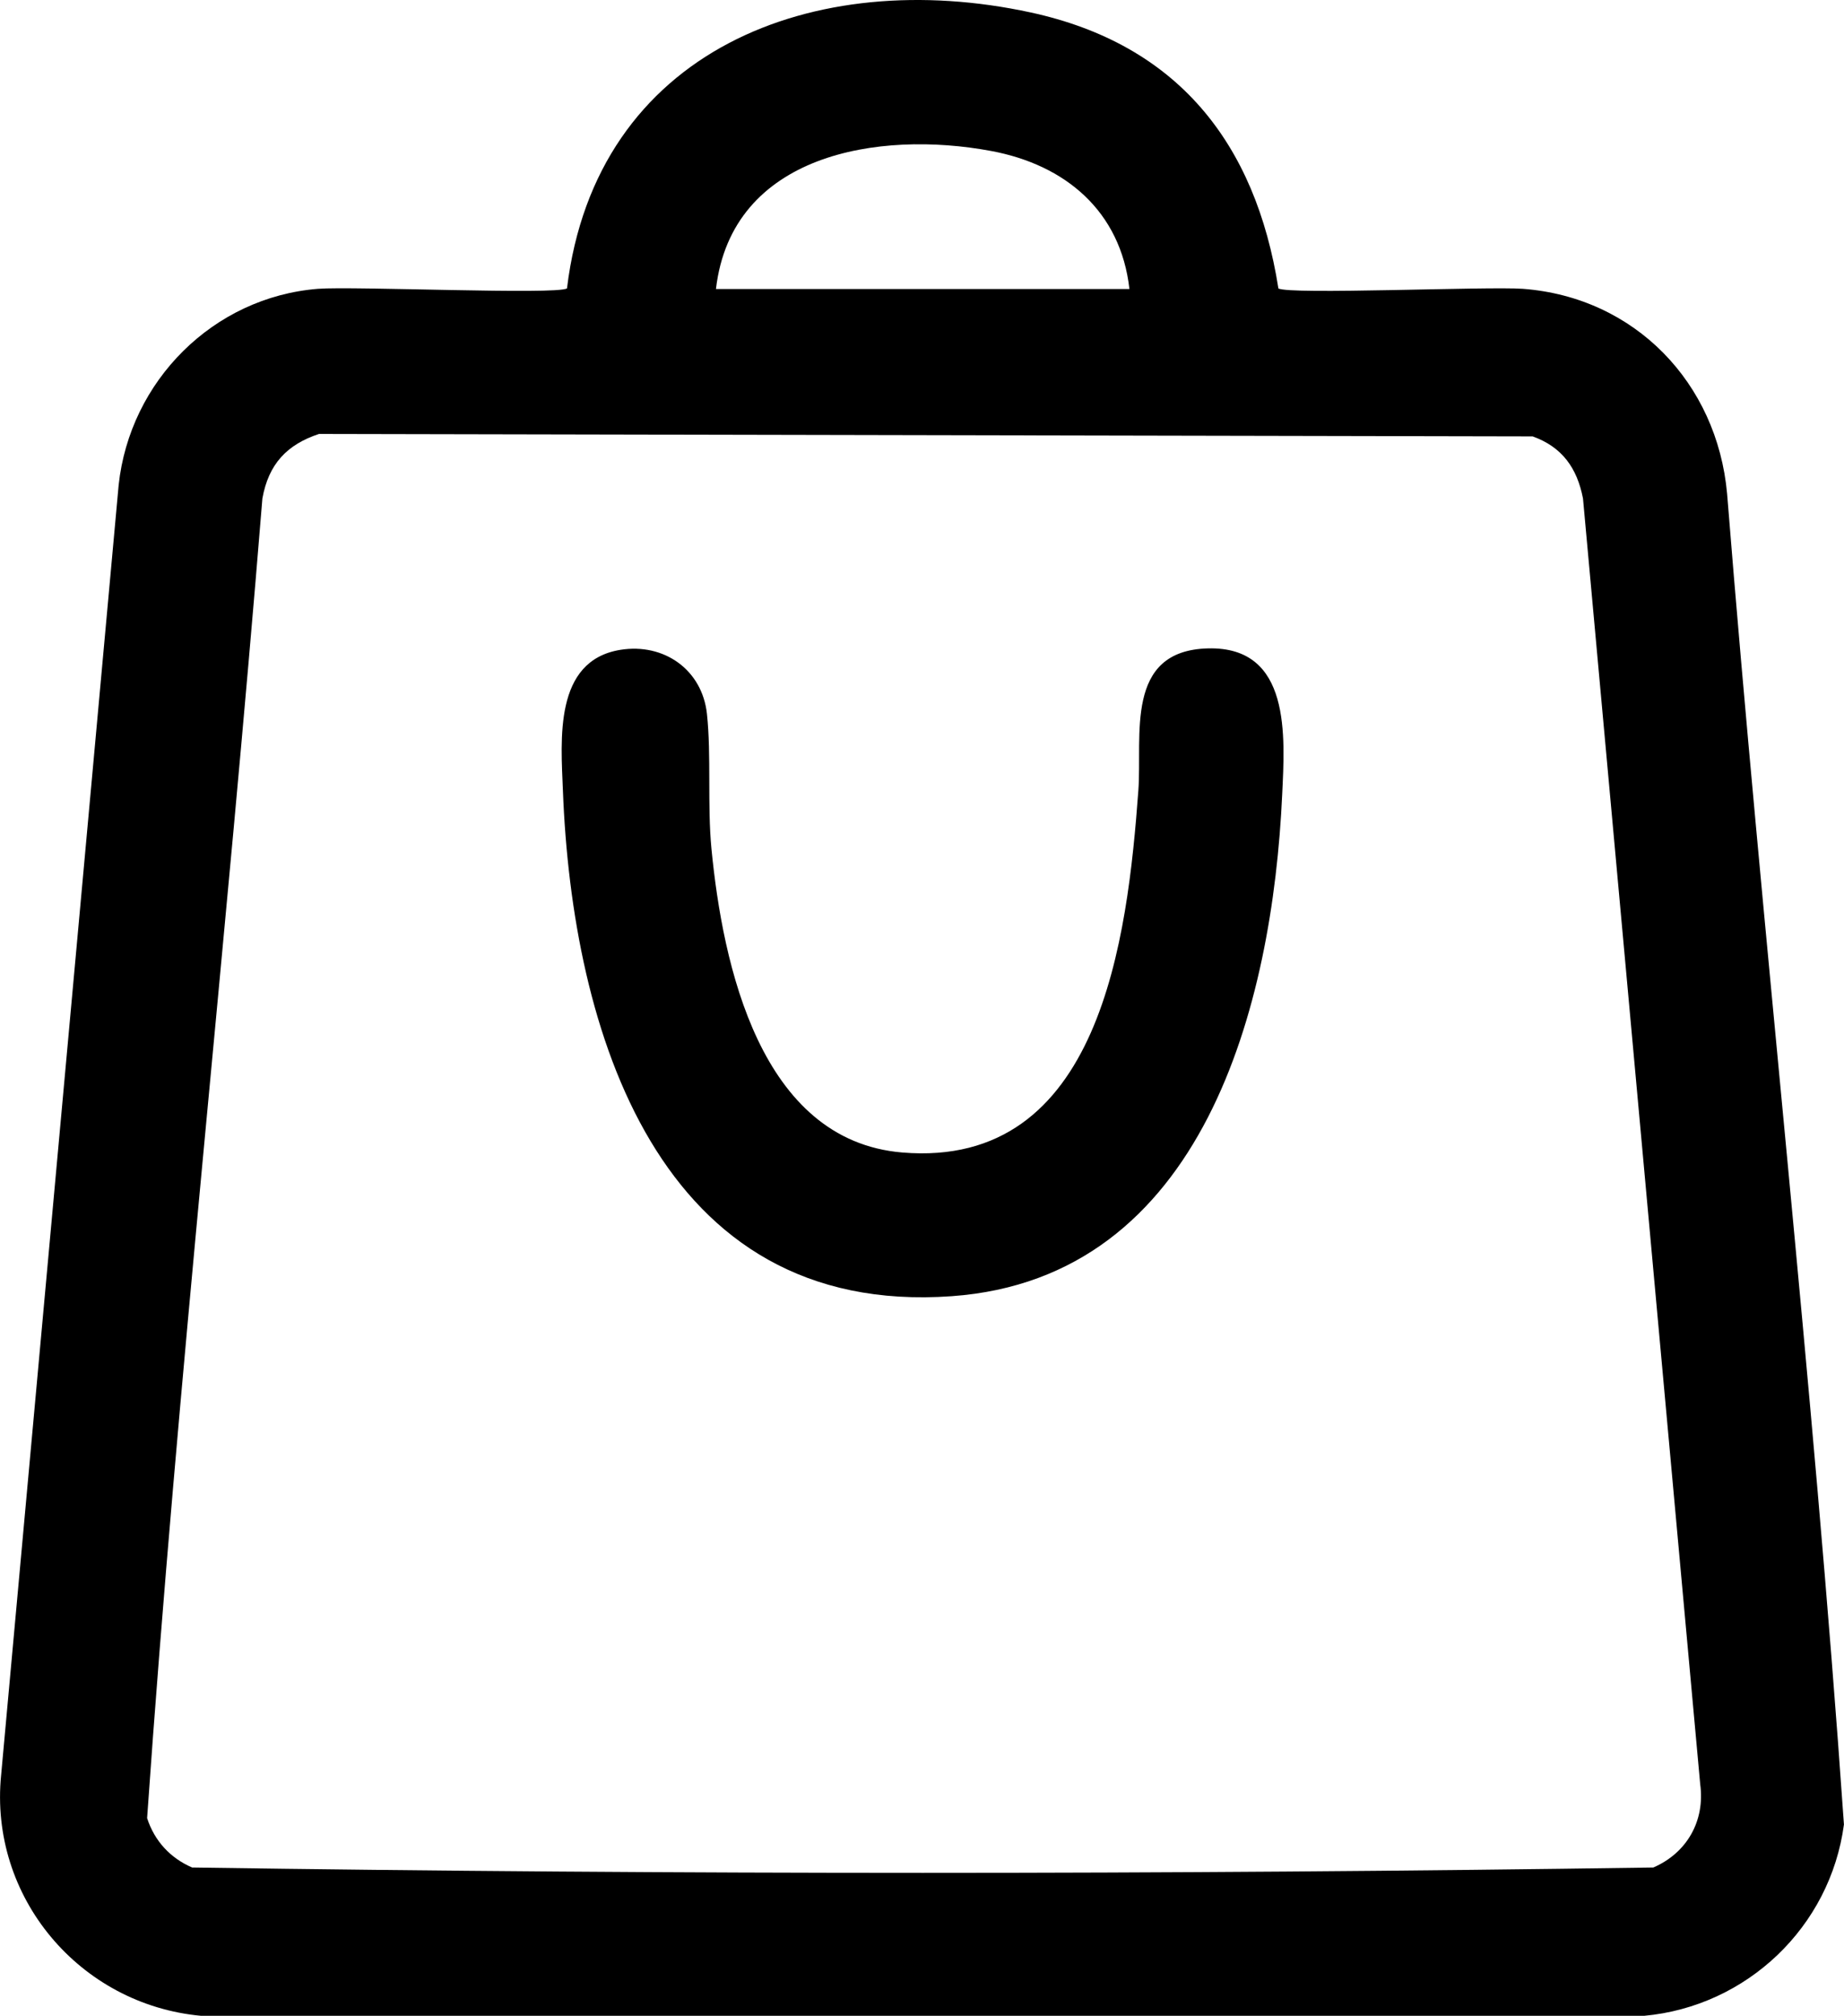
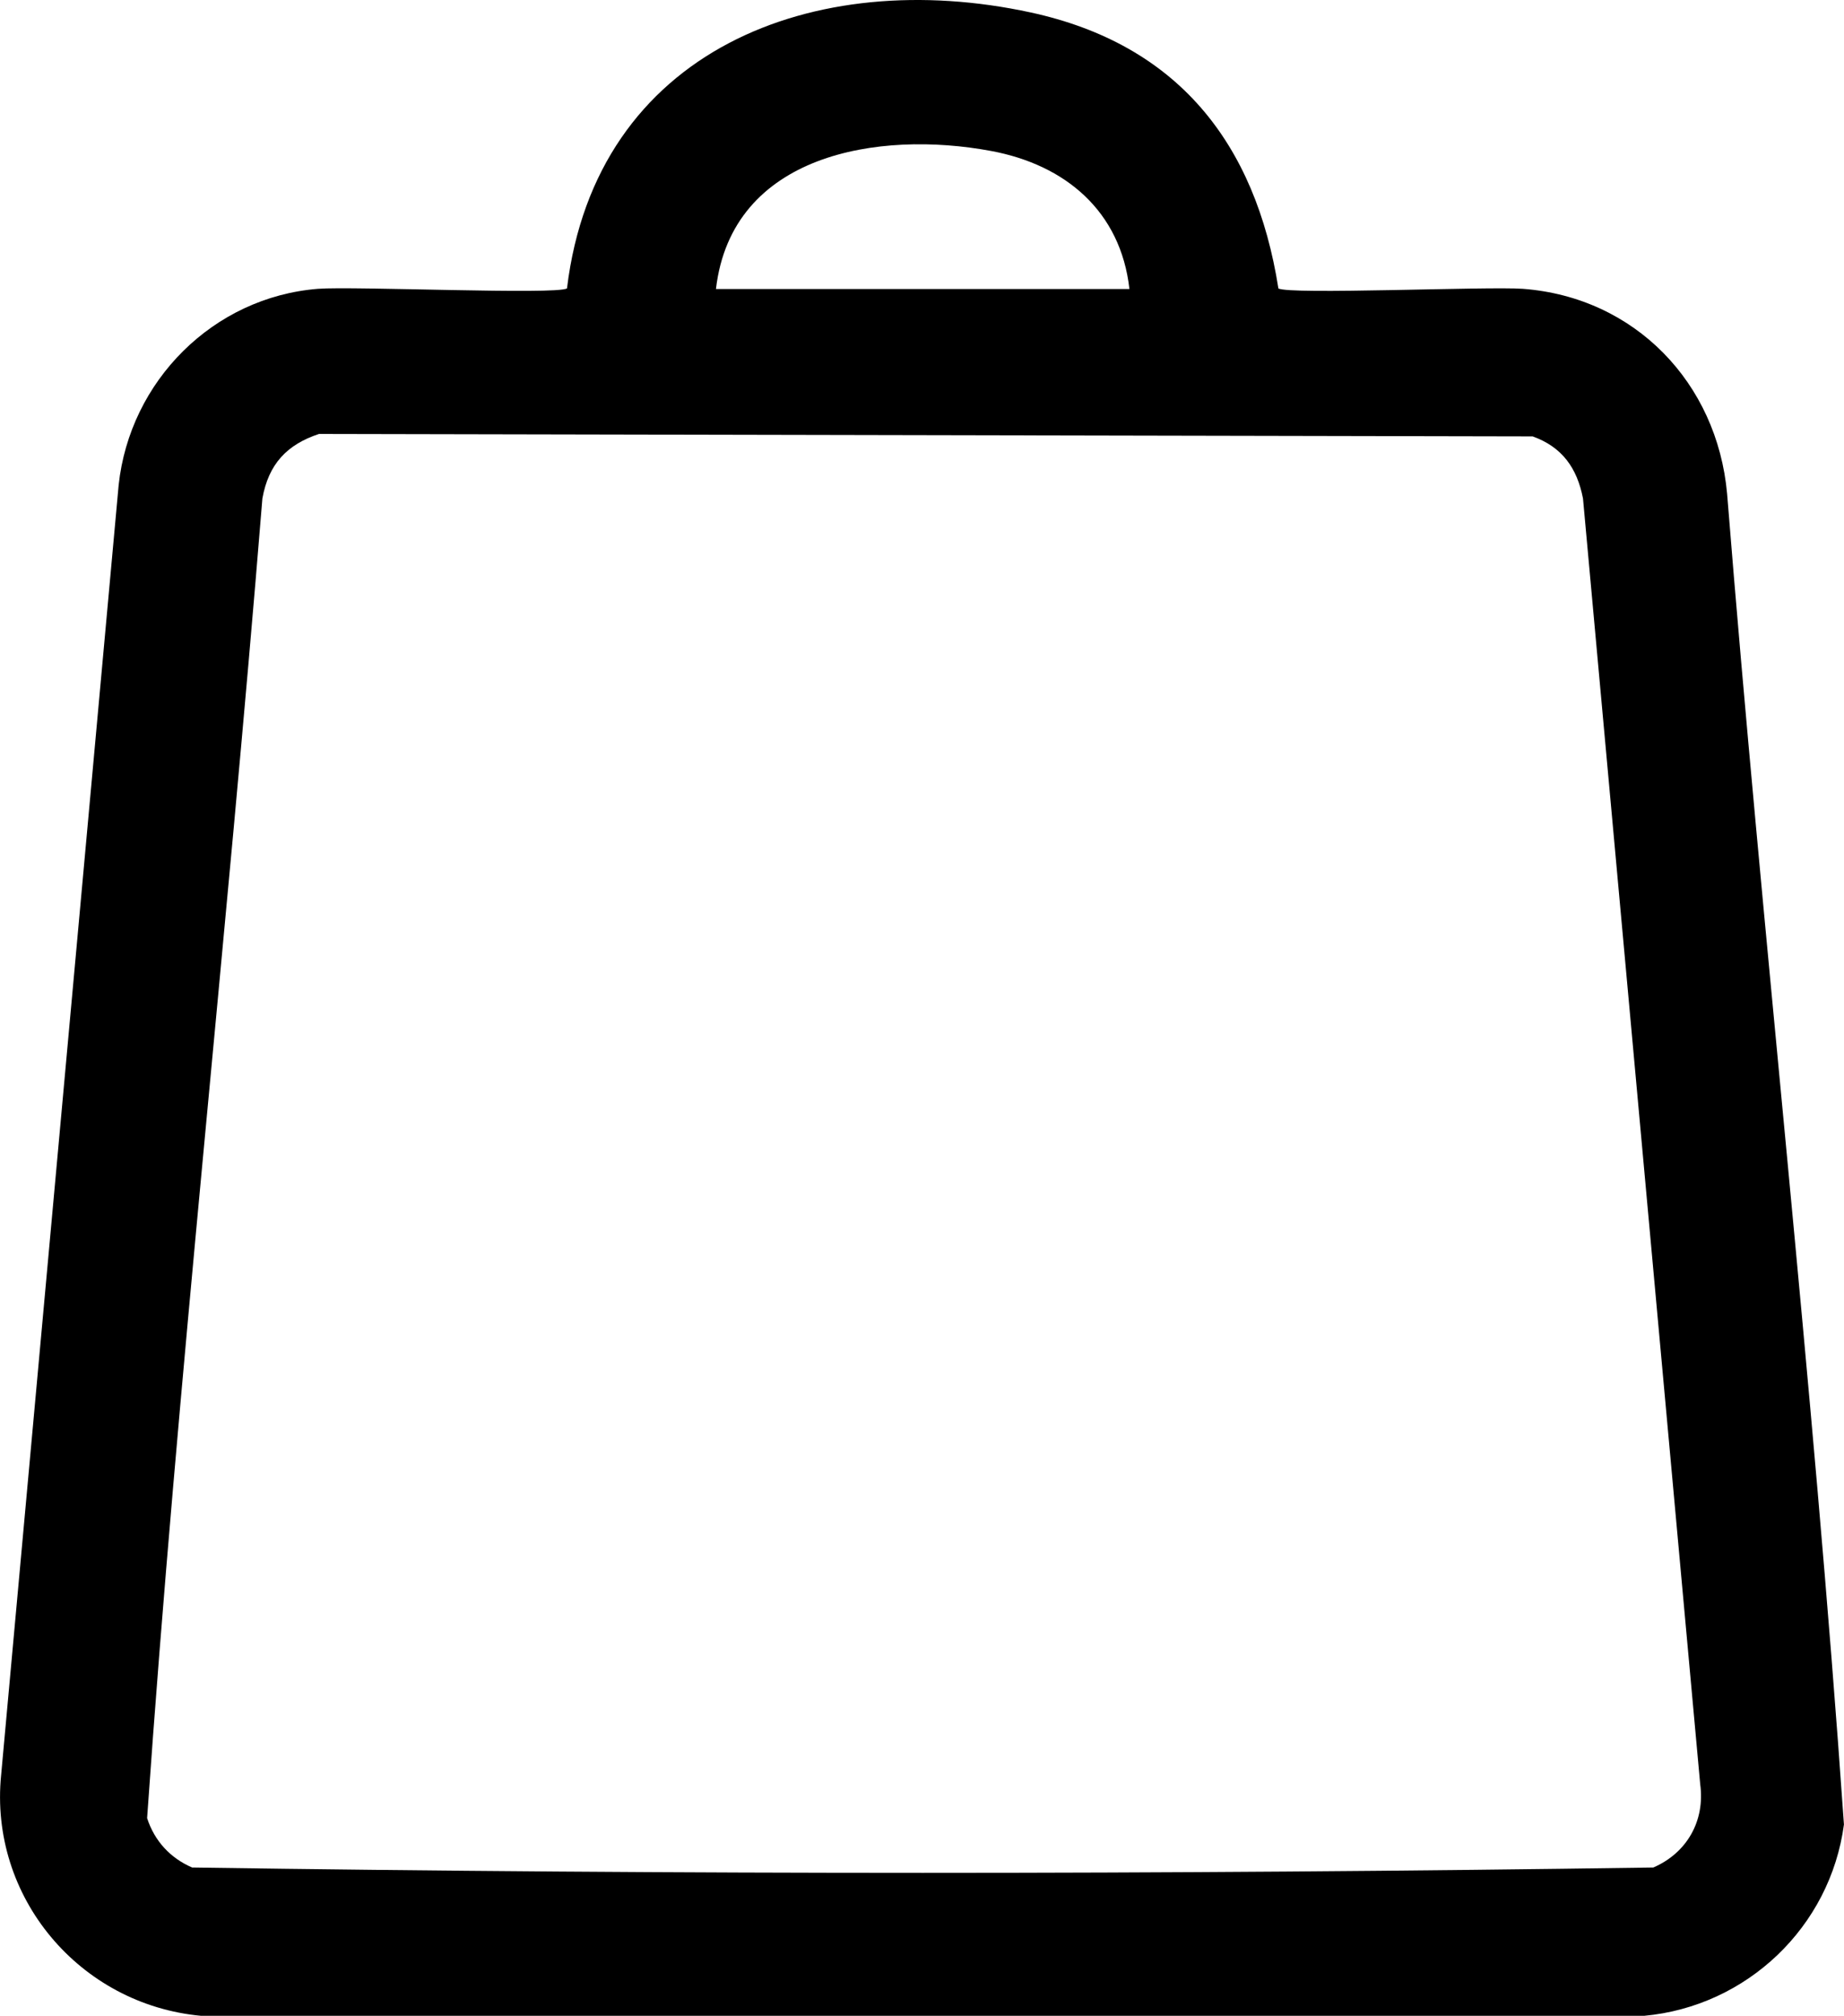
<svg xmlns="http://www.w3.org/2000/svg" id="_Шар_2" data-name="Шар 2" viewBox="0 0 307.11 335.58">
  <g id="_Шар_1-2" data-name="Шар 1">
    <g>
      <path d="M212.9,48.01c1.72,1.09,34.98-.36,40.72.07,18.69,1.4,32.36,15.68,34.02,34.1,5.9,73.9,14.33,147.64,19.46,221.55-2.28,17.06-16.17,30.28-33.28,31.85H33.5c-20.23-1.86-35.35-19.77-33.31-40.1L19.76,80.76c1.85-17.32,15.73-31.29,33.2-32.68,5.86-.46,39.71,1.03,41.47-.07C99.25,8.23,135.66-5.72,171.64,2.07c24.44,5.29,37.46,21.7,41.27,45.94ZM188.1,48.11c-1.46-12.95-10.66-20.68-23.05-22.98-18.72-3.49-43.18.47-45.81,22.98h68.87ZM53.16,72.23c-5.42,1.79-8.43,5.05-9.46,10.75-5.92,73.25-14.11,146.46-19.2,219.69,1.23,3.8,3.86,6.65,7.5,8.22,80.94,1.19,162.43,1.19,243.35,0,5.58-2.41,8.65-7.75,7.81-13.88l-19.52-214.03c-.98-5.07-3.48-8.57-8.38-10.33l-202.1-.41Z" />
-       <path d="M103.32,108.18c7.26-1.17,13.63,3.31,14.42,10.67.74,6.91.05,15.2.75,22.45,1.87,19.26,8.08,48.58,31.78,50.56,33.09,2.76,37.52-35.8,39.32-60.29.66-9.06-2.39-23.29,11.61-23.63,13.88-.34,12.79,14.66,12.34,24.38-1.61,34.92-13.04,80.45-55.02,83.46-48.99,3.52-63.24-44.33-64.77-84.17-.33-8.45-1.54-21.63,9.57-23.43Z" />
    </g>
  </g>
</svg>